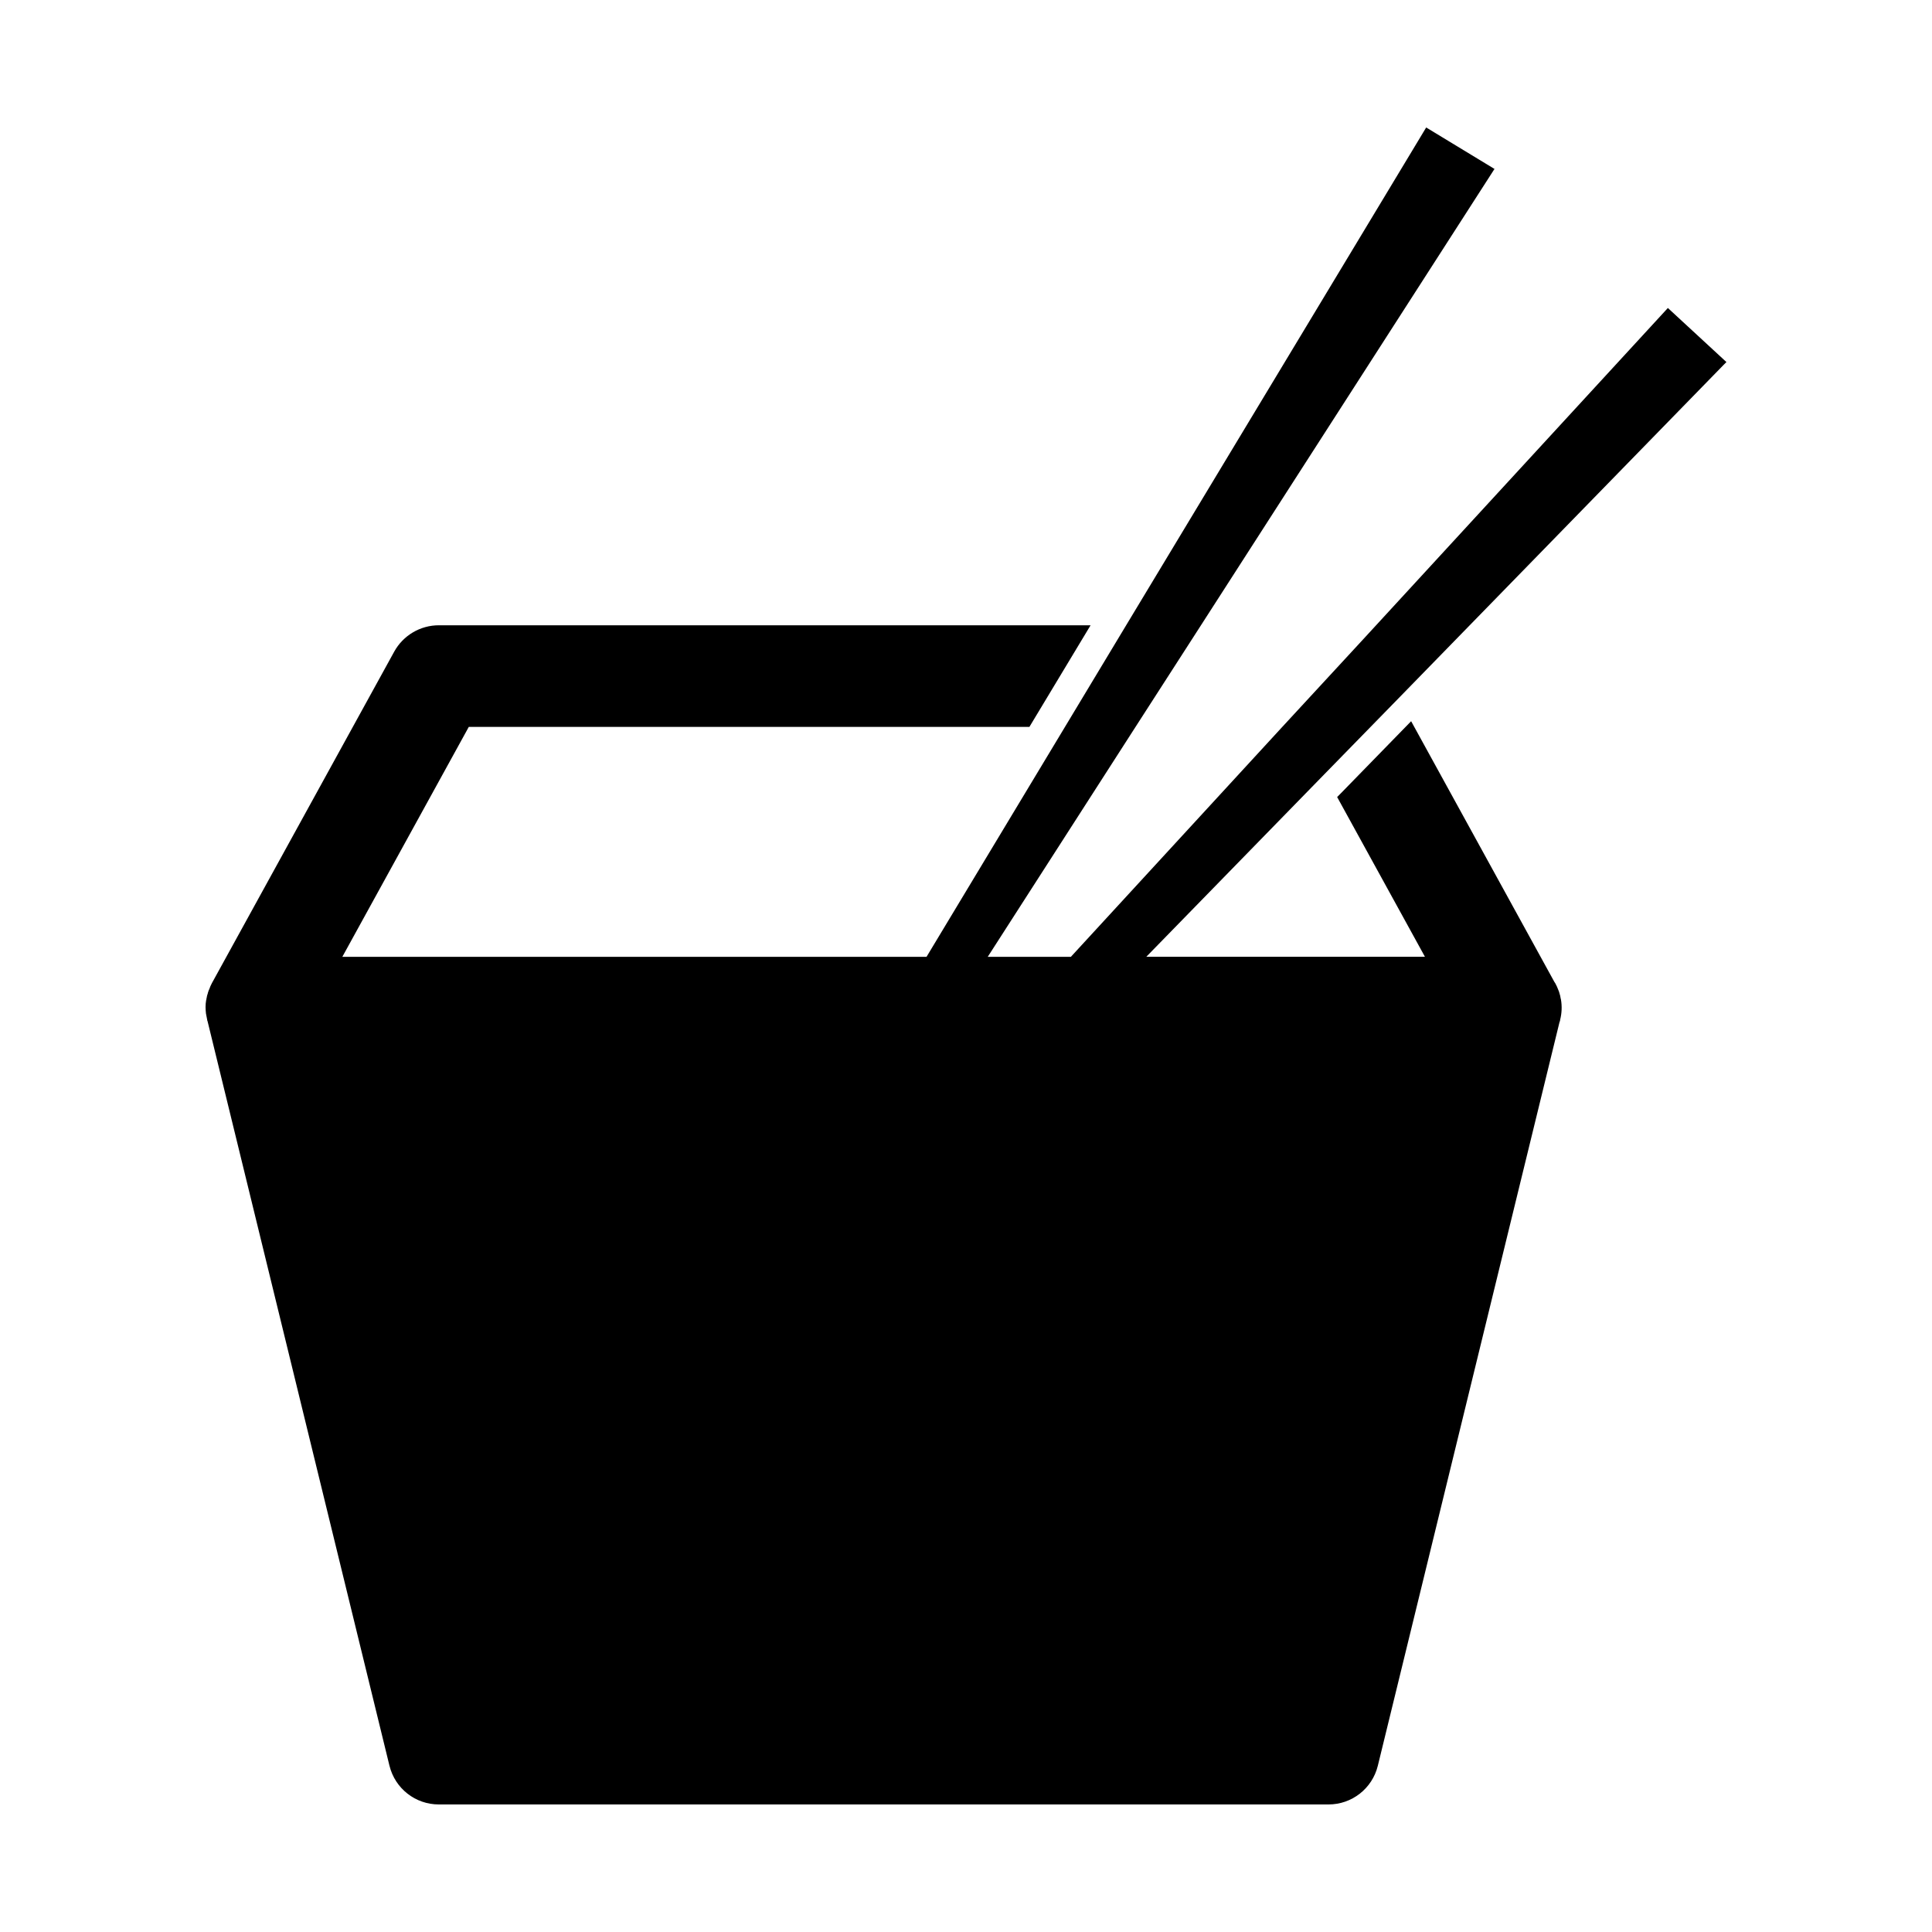
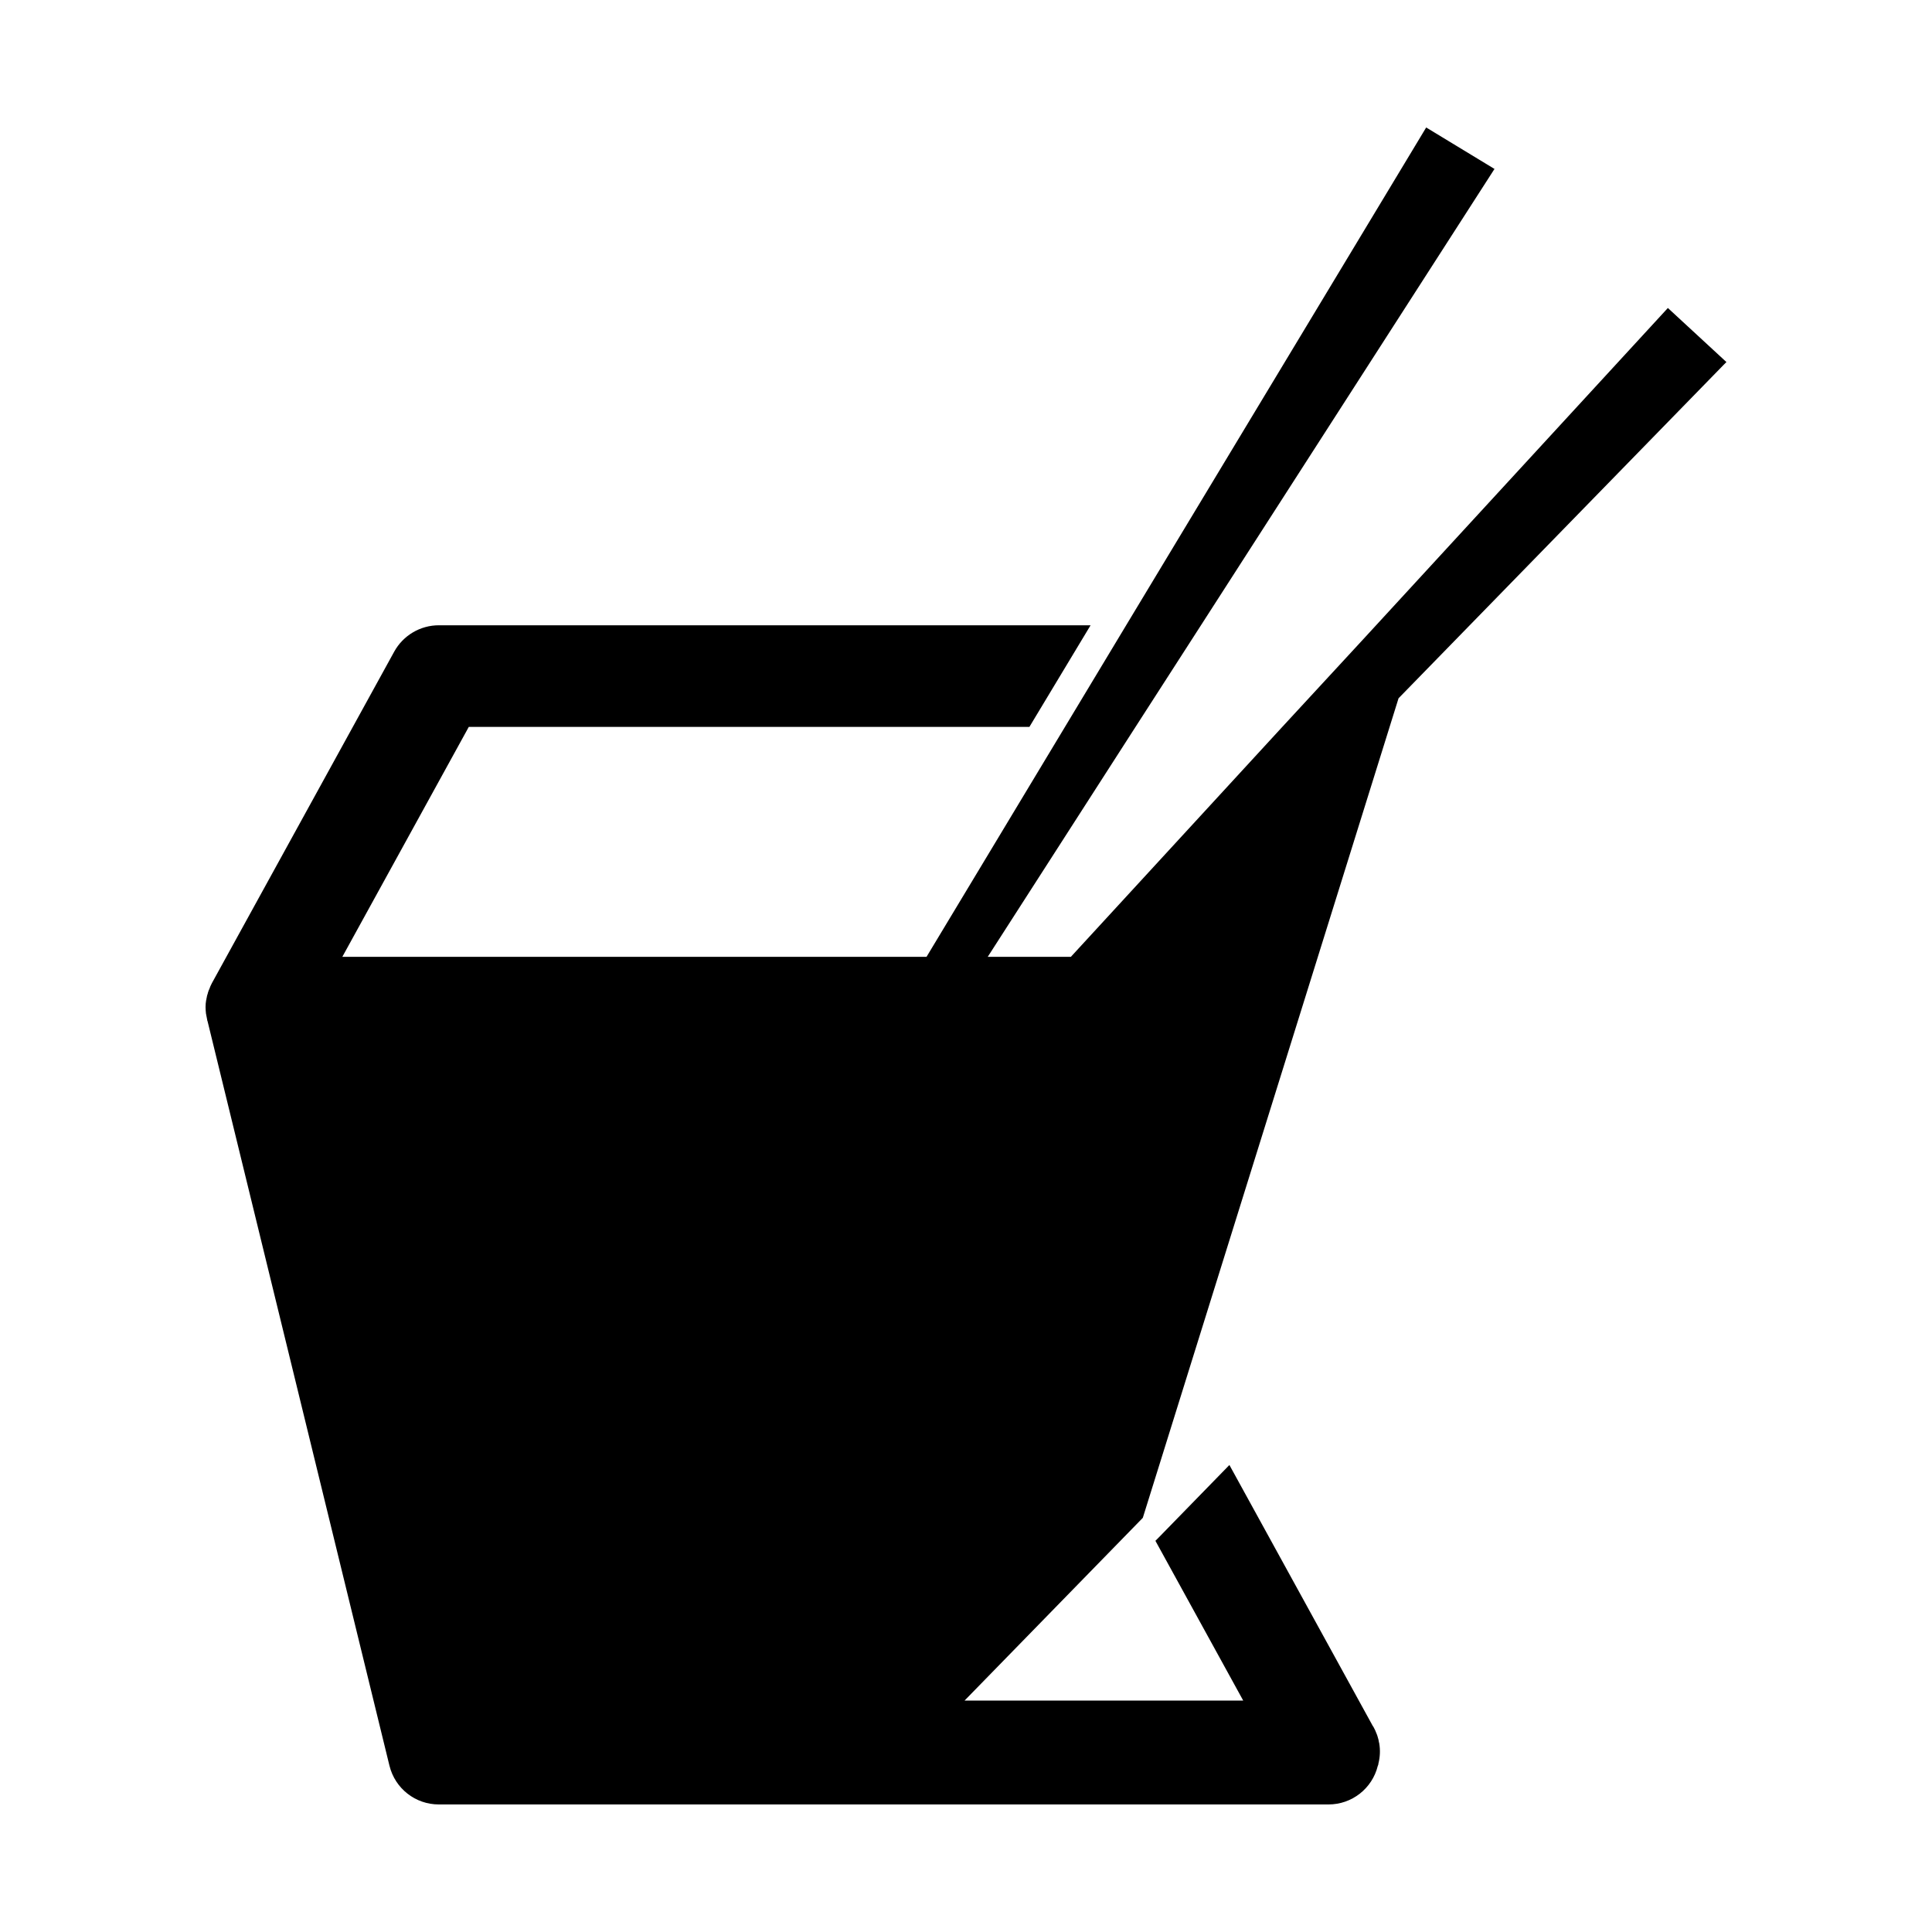
<svg xmlns="http://www.w3.org/2000/svg" fill="#000000" width="800px" height="800px" version="1.1" viewBox="144 144 512 512">
-   <path d="m514.63 329.05 86.242-88.453 0.648-0.648-15.516-14.328-80.75 87.805-21.441 23.219-56.023 60.926h-22.031l39.164-60.926 17.344-26.934 77.789-120.94-18.102-10.988-2.531 4.203-76.98 127.72-16.215 26.934-36.684 60.926h-154.82l33.508-60.926h148.57l16.215-26.934h-172.7c-4.934-0.004-9.477 2.68-11.852 7l-48.32 87.859v0.004c-0.277 0.516-0.512 1.059-0.699 1.617-0.105 0.164-0.176 0.348-0.215 0.535-0.078 0.172-0.133 0.355-0.164 0.539-0.156 0.418-0.266 0.852-0.32 1.293-0.047 0.102-0.062 0.215-0.055 0.324 0.008 0.059-0.012 0.117-0.055 0.16-0.105 0.605-0.16 1.219-0.16 1.832 0 0.594 0.055 1.188 0.109 1.723 0.109 0.594 0.215 1.133 0.324 1.672h-0.004c0.004 0.133 0.039 0.262 0.105 0.379l48.211 197.32h0.004c1.48 6.023 6.887 10.25 13.09 10.234h235.73c6.203 0.016 11.609-4.211 13.09-10.234l48.16-197.11c0.109-0.18 0.164-0.383 0.16-0.594 0.449-1.762 0.523-3.594 0.215-5.387 0.008-0.059-0.012-0.117-0.051-0.16-0.074-0.551-0.203-1.094-0.379-1.617-0.066-0.258-0.156-0.512-0.27-0.754-0.223-0.613-0.492-1.207-0.809-1.777l-0.219-0.32-37.973-69.117-18.695 19.176-0.914 0.918 23.27 42.34h-73.852l47.242-48.43z" />
+   <path d="m514.63 329.05 86.242-88.453 0.648-0.648-15.516-14.328-80.75 87.805-21.441 23.219-56.023 60.926h-22.031l39.164-60.926 17.344-26.934 77.789-120.94-18.102-10.988-2.531 4.203-76.98 127.72-16.215 26.934-36.684 60.926h-154.82l33.508-60.926h148.57l16.215-26.934h-172.7c-4.934-0.004-9.477 2.68-11.852 7l-48.32 87.859v0.004c-0.277 0.516-0.512 1.059-0.699 1.617-0.105 0.164-0.176 0.348-0.215 0.535-0.078 0.172-0.133 0.355-0.164 0.539-0.156 0.418-0.266 0.852-0.32 1.293-0.047 0.102-0.062 0.215-0.055 0.324 0.008 0.059-0.012 0.117-0.055 0.16-0.105 0.605-0.16 1.219-0.16 1.832 0 0.594 0.055 1.188 0.109 1.723 0.109 0.594 0.215 1.133 0.324 1.672h-0.004c0.004 0.133 0.039 0.262 0.105 0.379l48.211 197.32h0.004c1.48 6.023 6.887 10.25 13.09 10.234h235.73c6.203 0.016 11.609-4.211 13.09-10.234c0.109-0.18 0.164-0.383 0.16-0.594 0.449-1.762 0.523-3.594 0.215-5.387 0.008-0.059-0.012-0.117-0.051-0.16-0.074-0.551-0.203-1.094-0.379-1.617-0.066-0.258-0.156-0.512-0.27-0.754-0.223-0.613-0.492-1.207-0.809-1.777l-0.219-0.32-37.973-69.117-18.695 19.176-0.914 0.918 23.27 42.34h-73.852l47.242-48.43z" />
</svg>